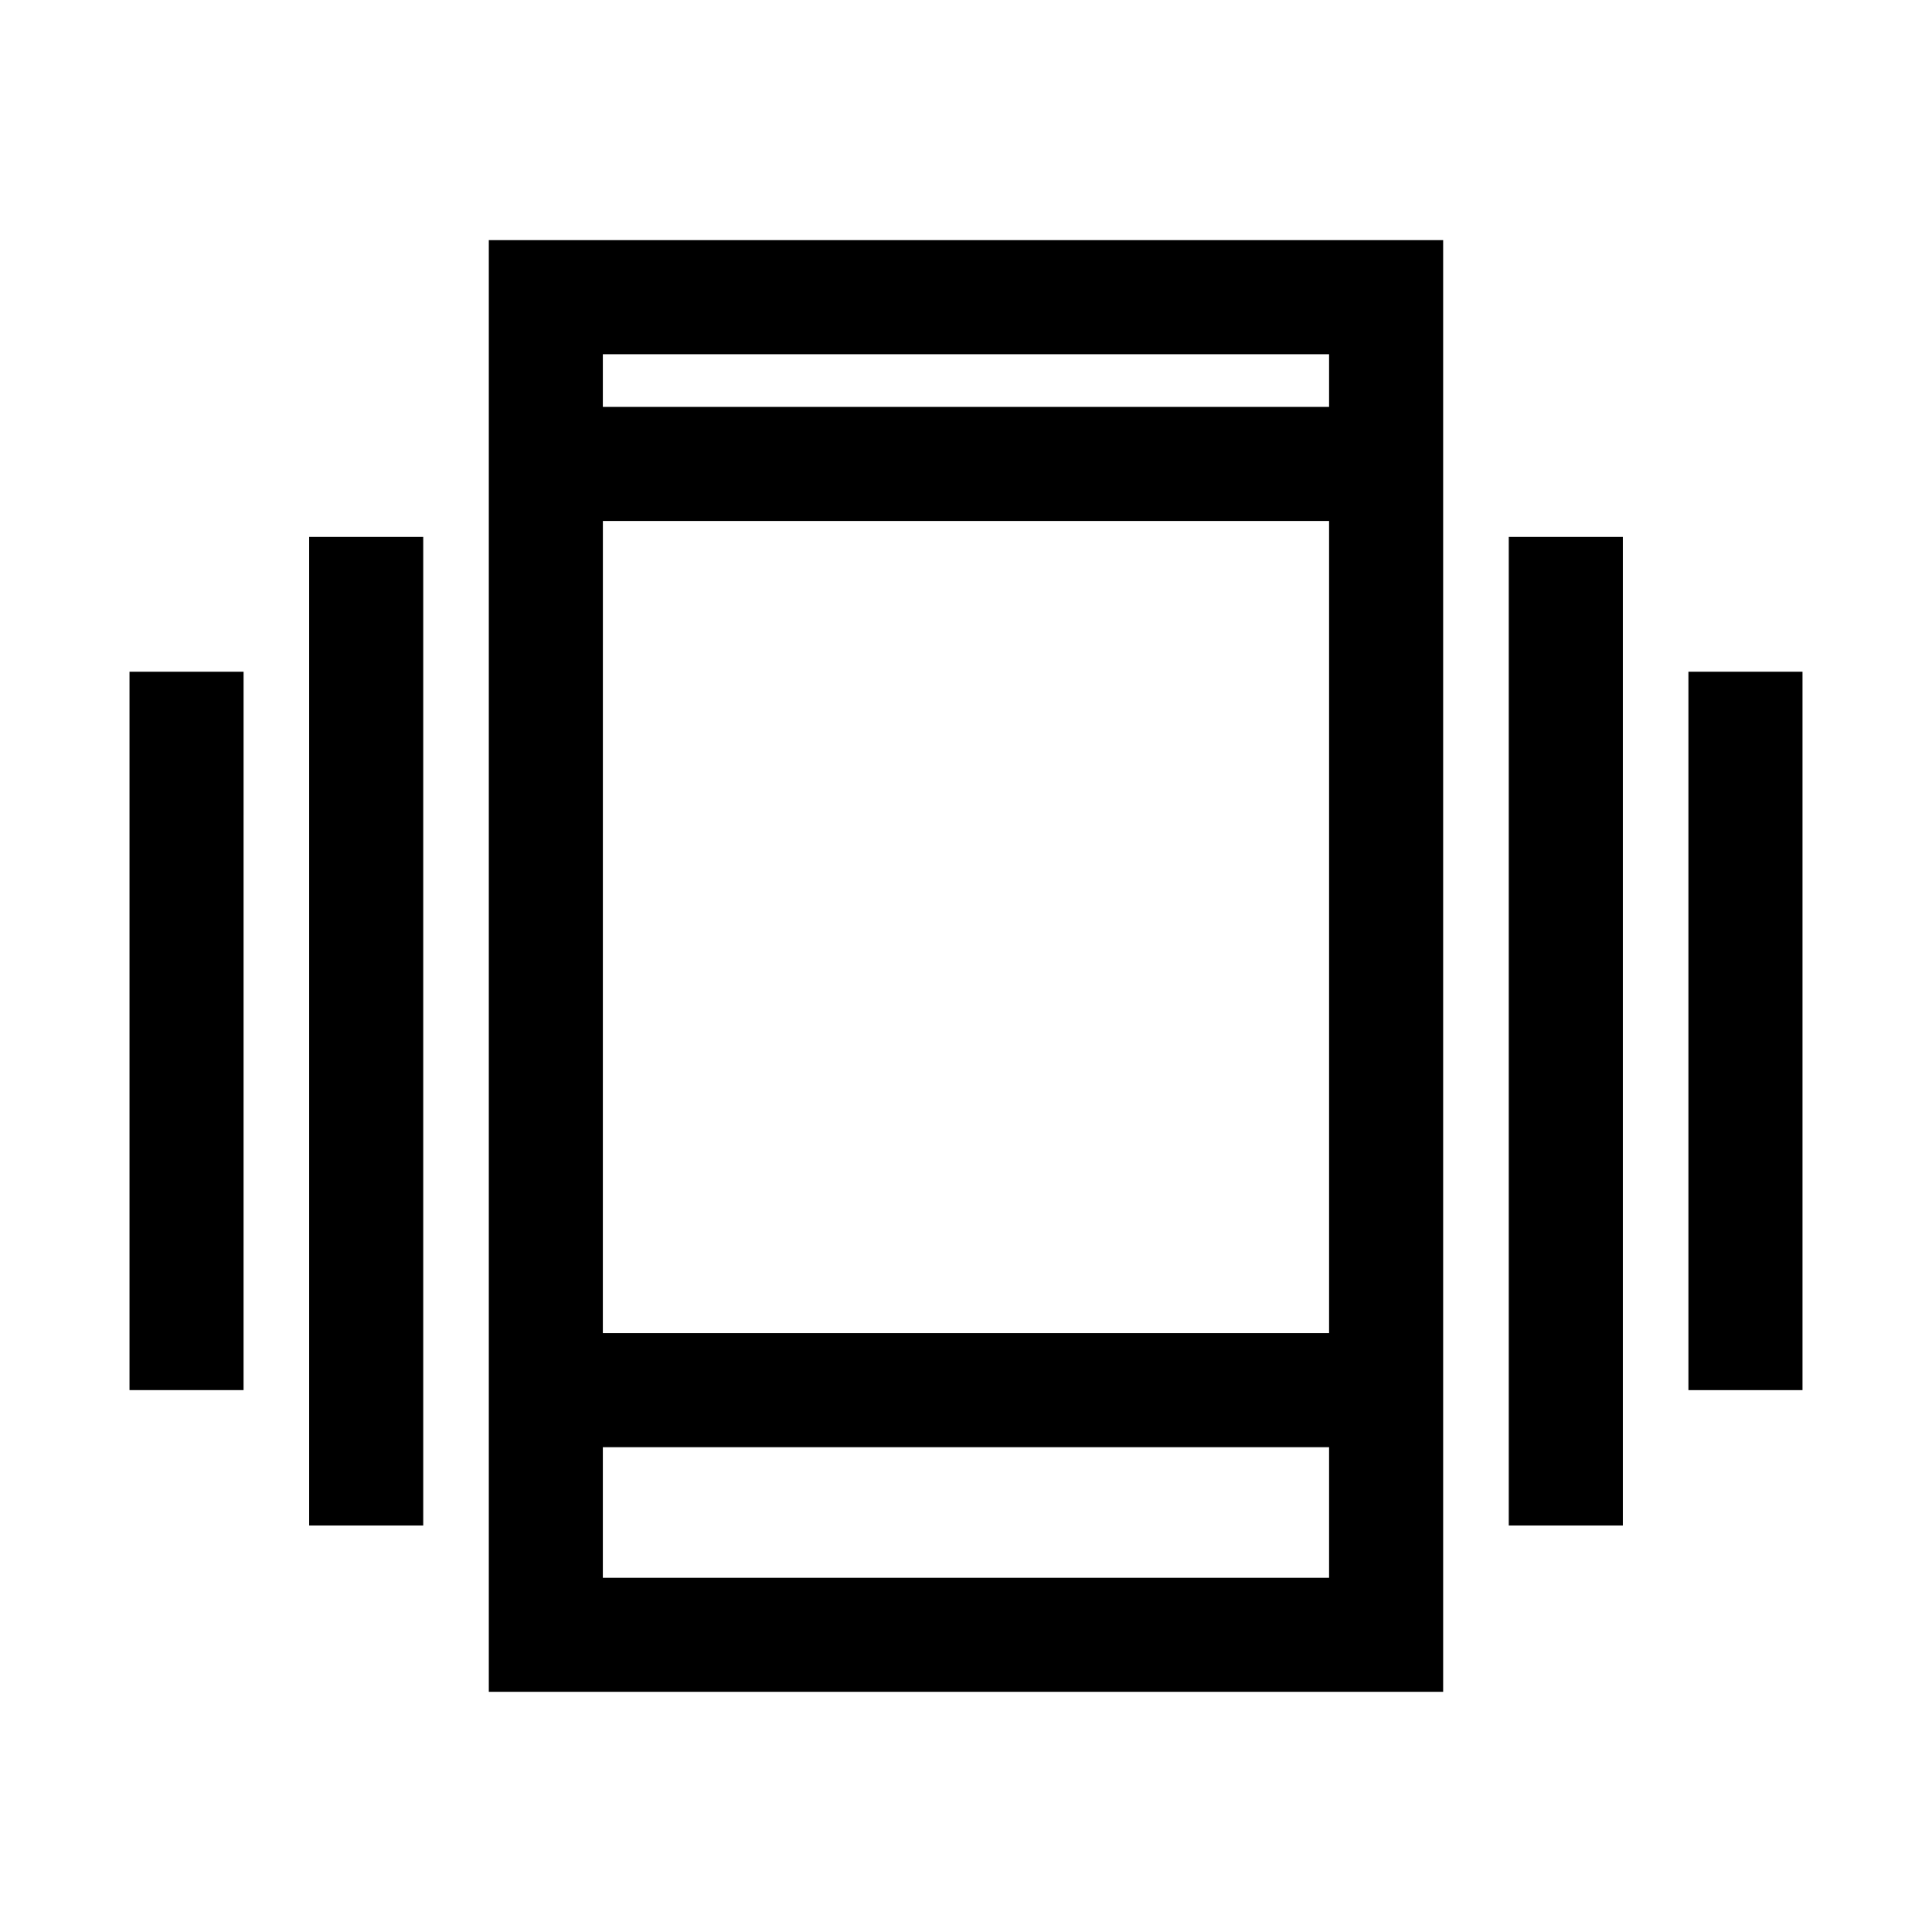
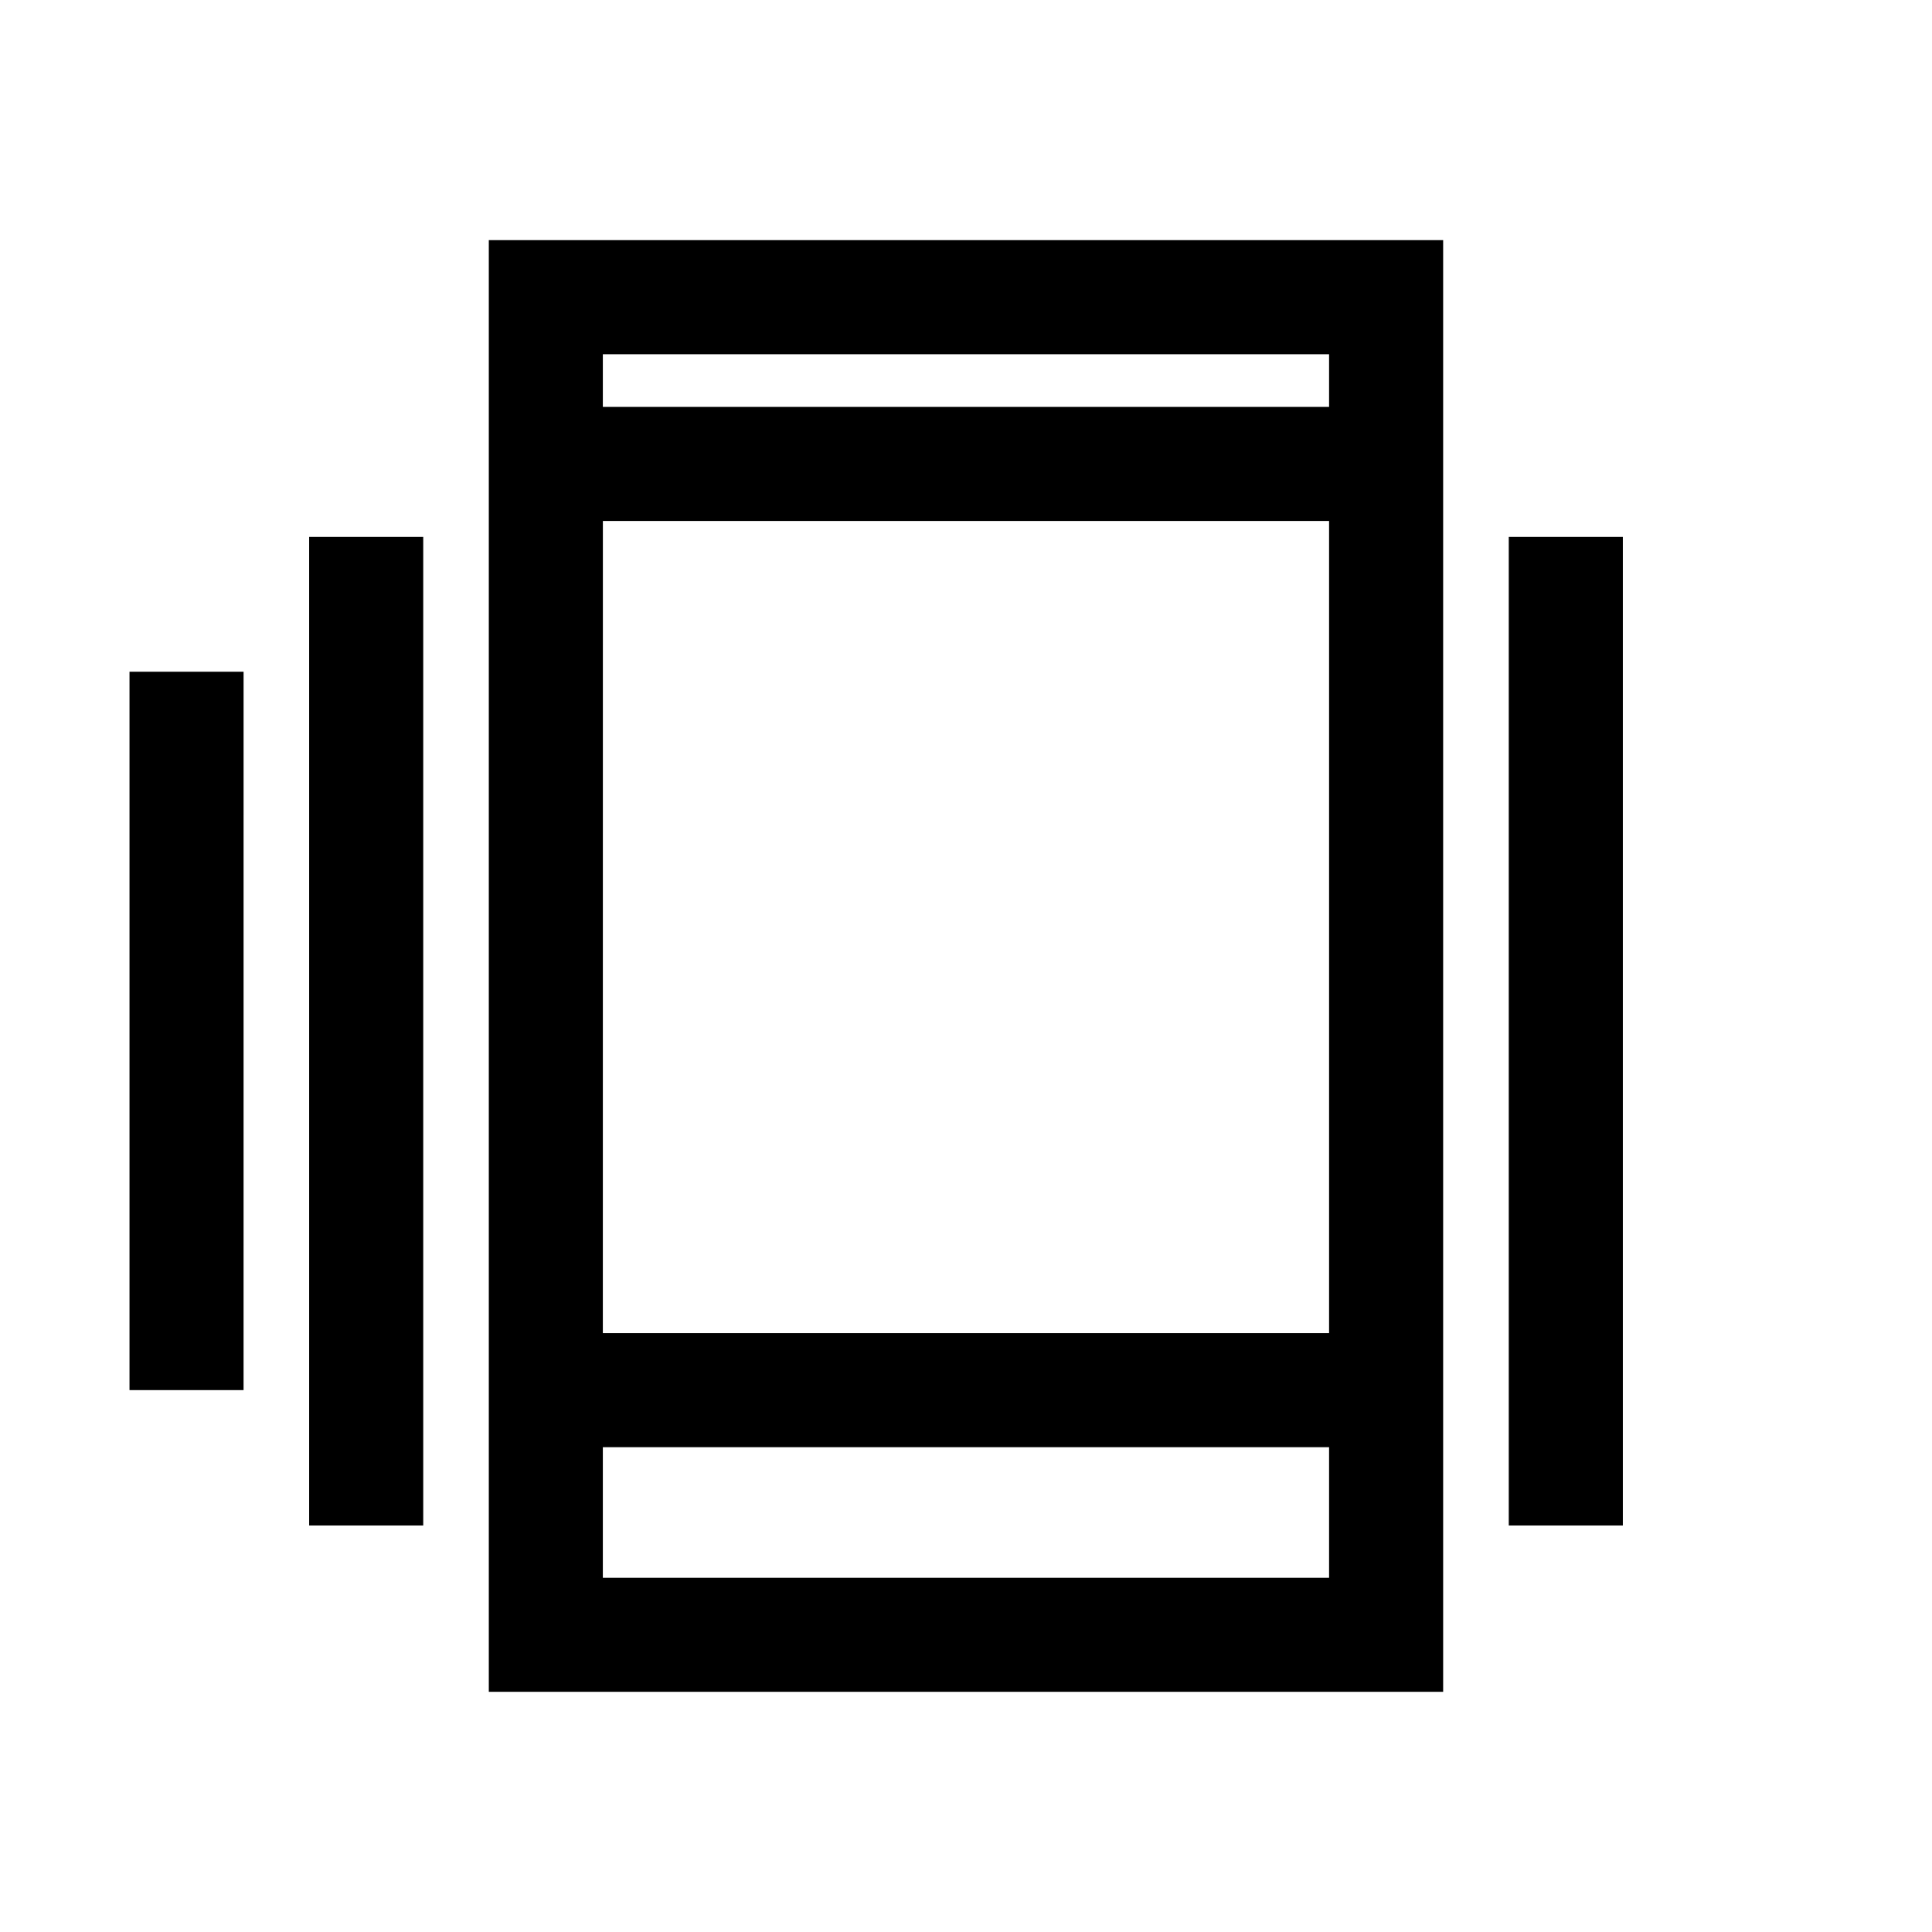
<svg xmlns="http://www.w3.org/2000/svg" fill="#000000" width="800px" height="800px" version="1.1" viewBox="144 144 512 512">
  <g>
    <path d="m273.54 251.83v340.52h252.91v-384.71h-252.91zm30.23 30.23h192.45v215.23h-192.46zm192.45 280.07h-192.46v-34.613h192.46zm0-324.25v13.957l-192.46-0.004v-13.957z" />
    <path d="m543.84 286.29h30.23v261.98h-30.23z" />
-     <path d="m591.45 322.01h30.23v190.39h-30.23z" />
    <path d="m225.93 286.29h30.23v261.98h-30.23z" />
    <path d="m178.32 322.01h30.23l-0.004 190.39h-30.227z" />
  </g>
</svg>